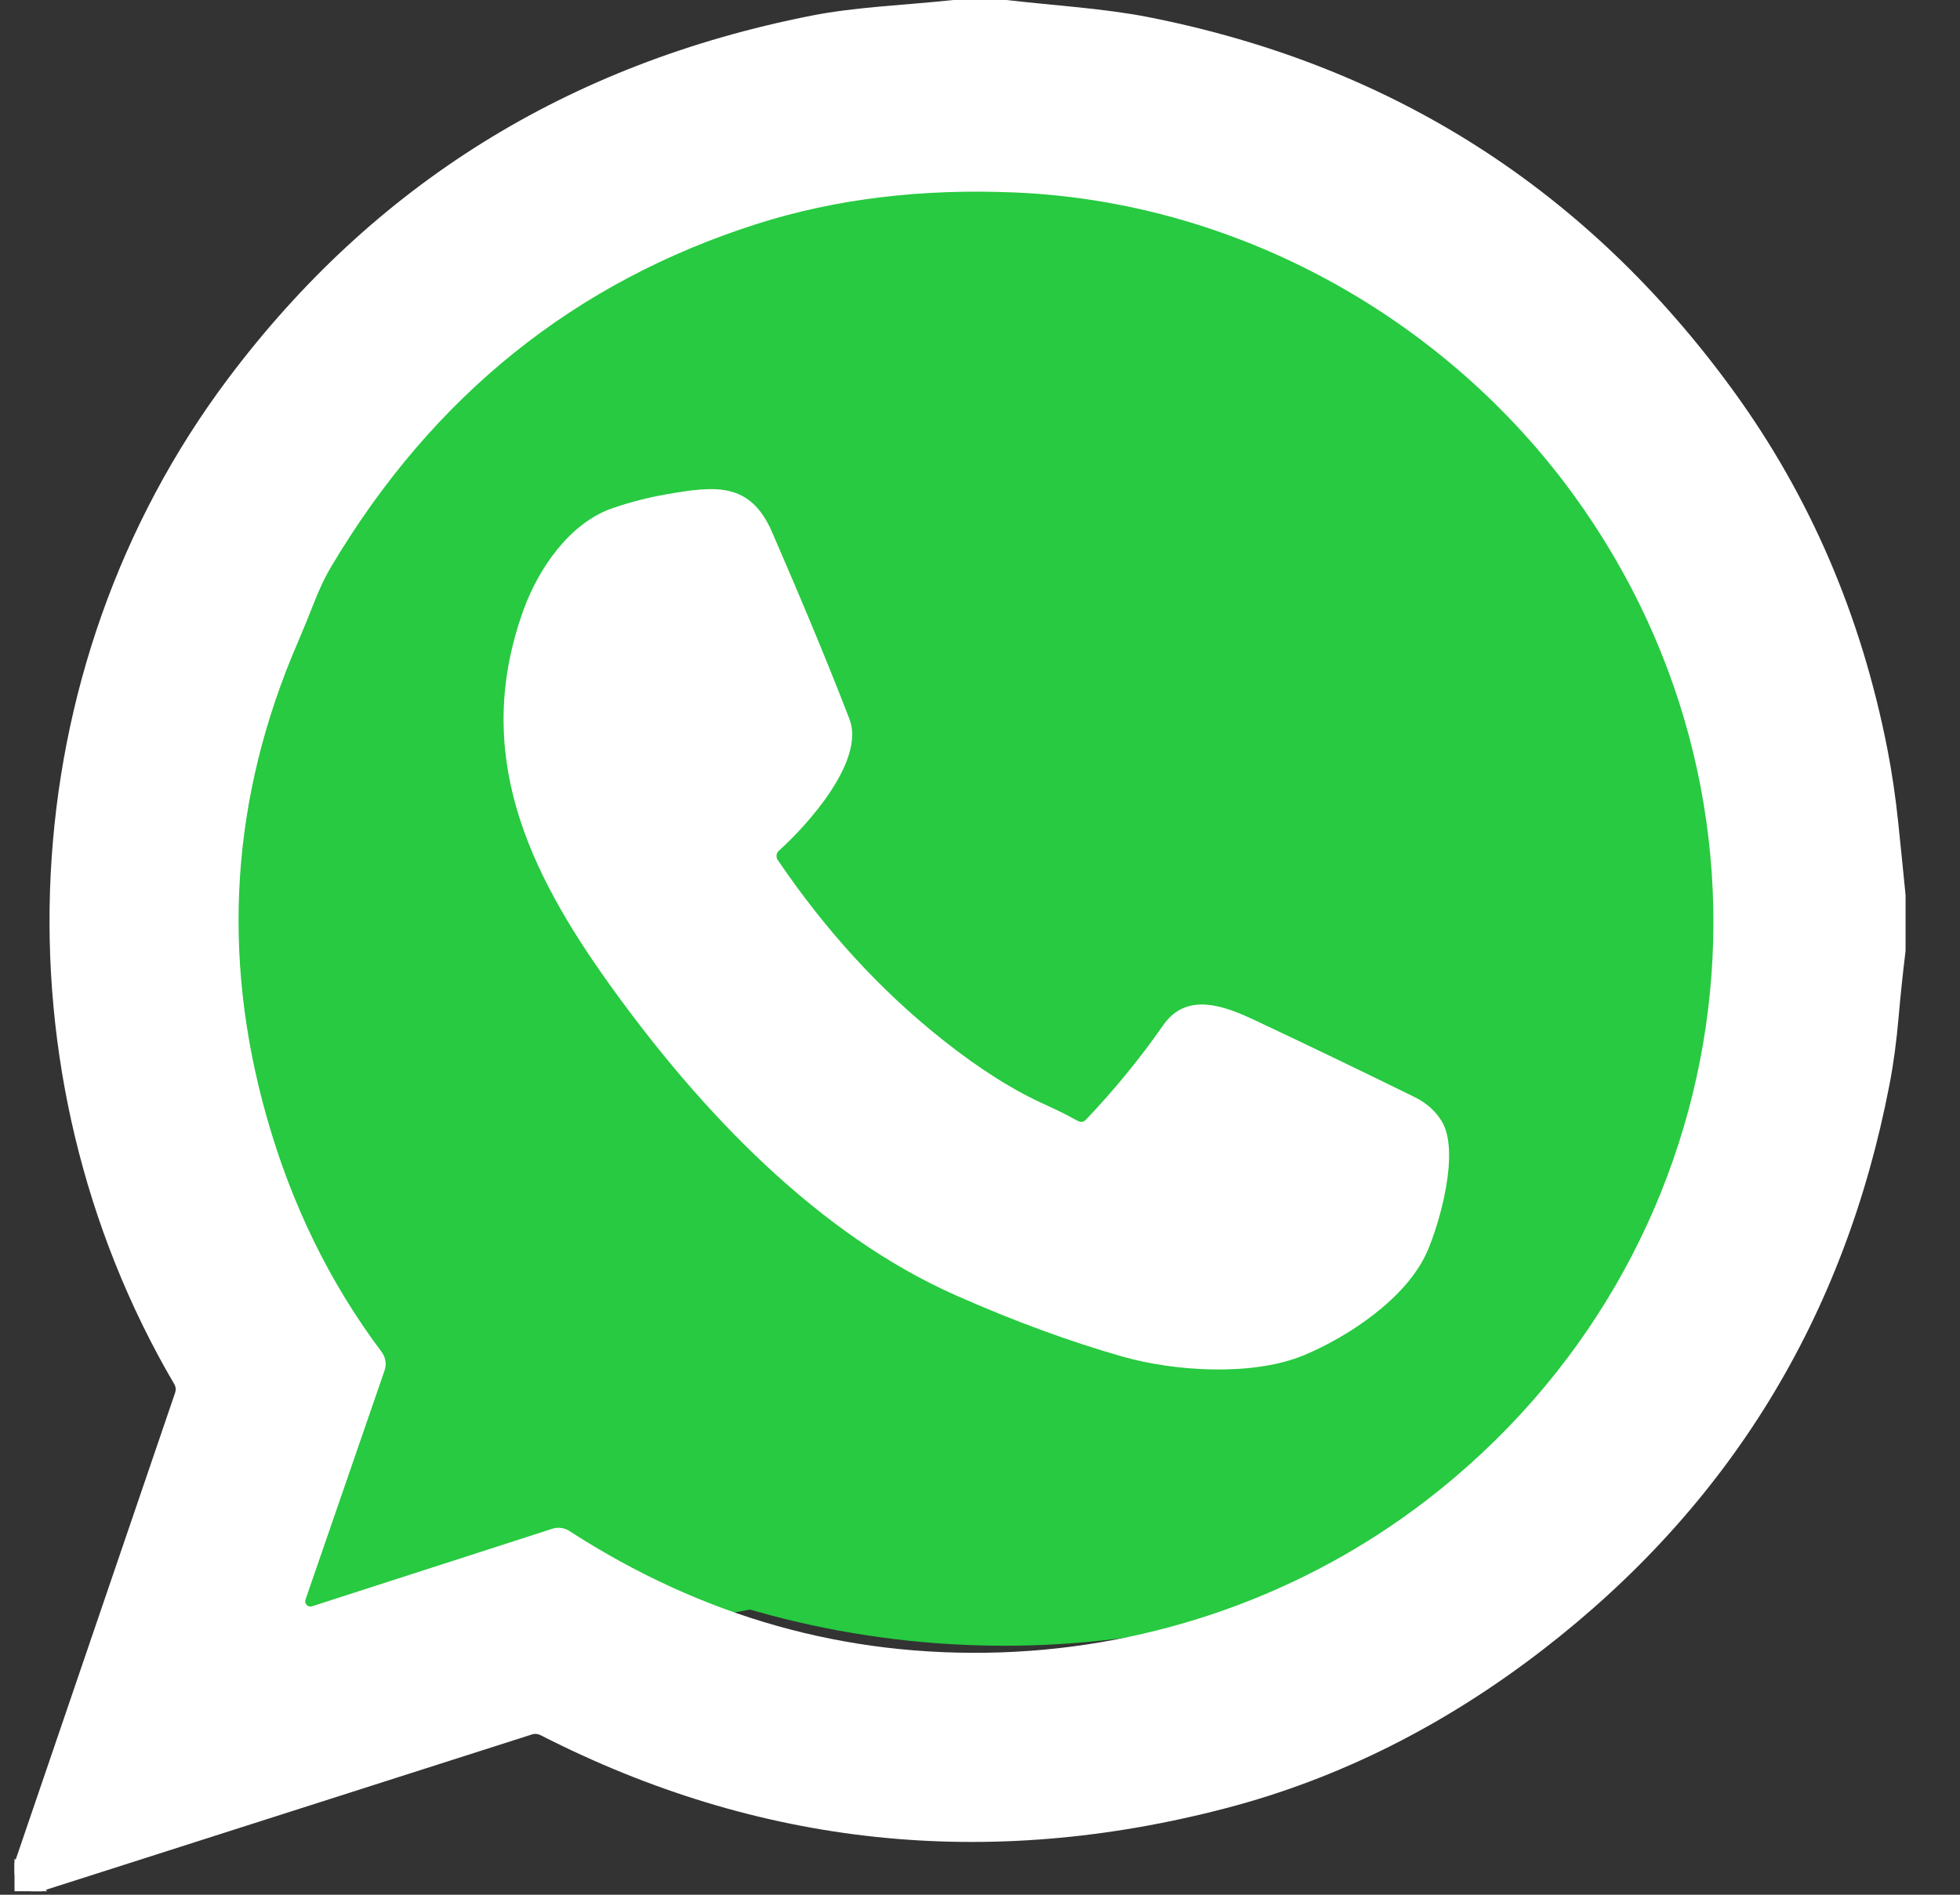
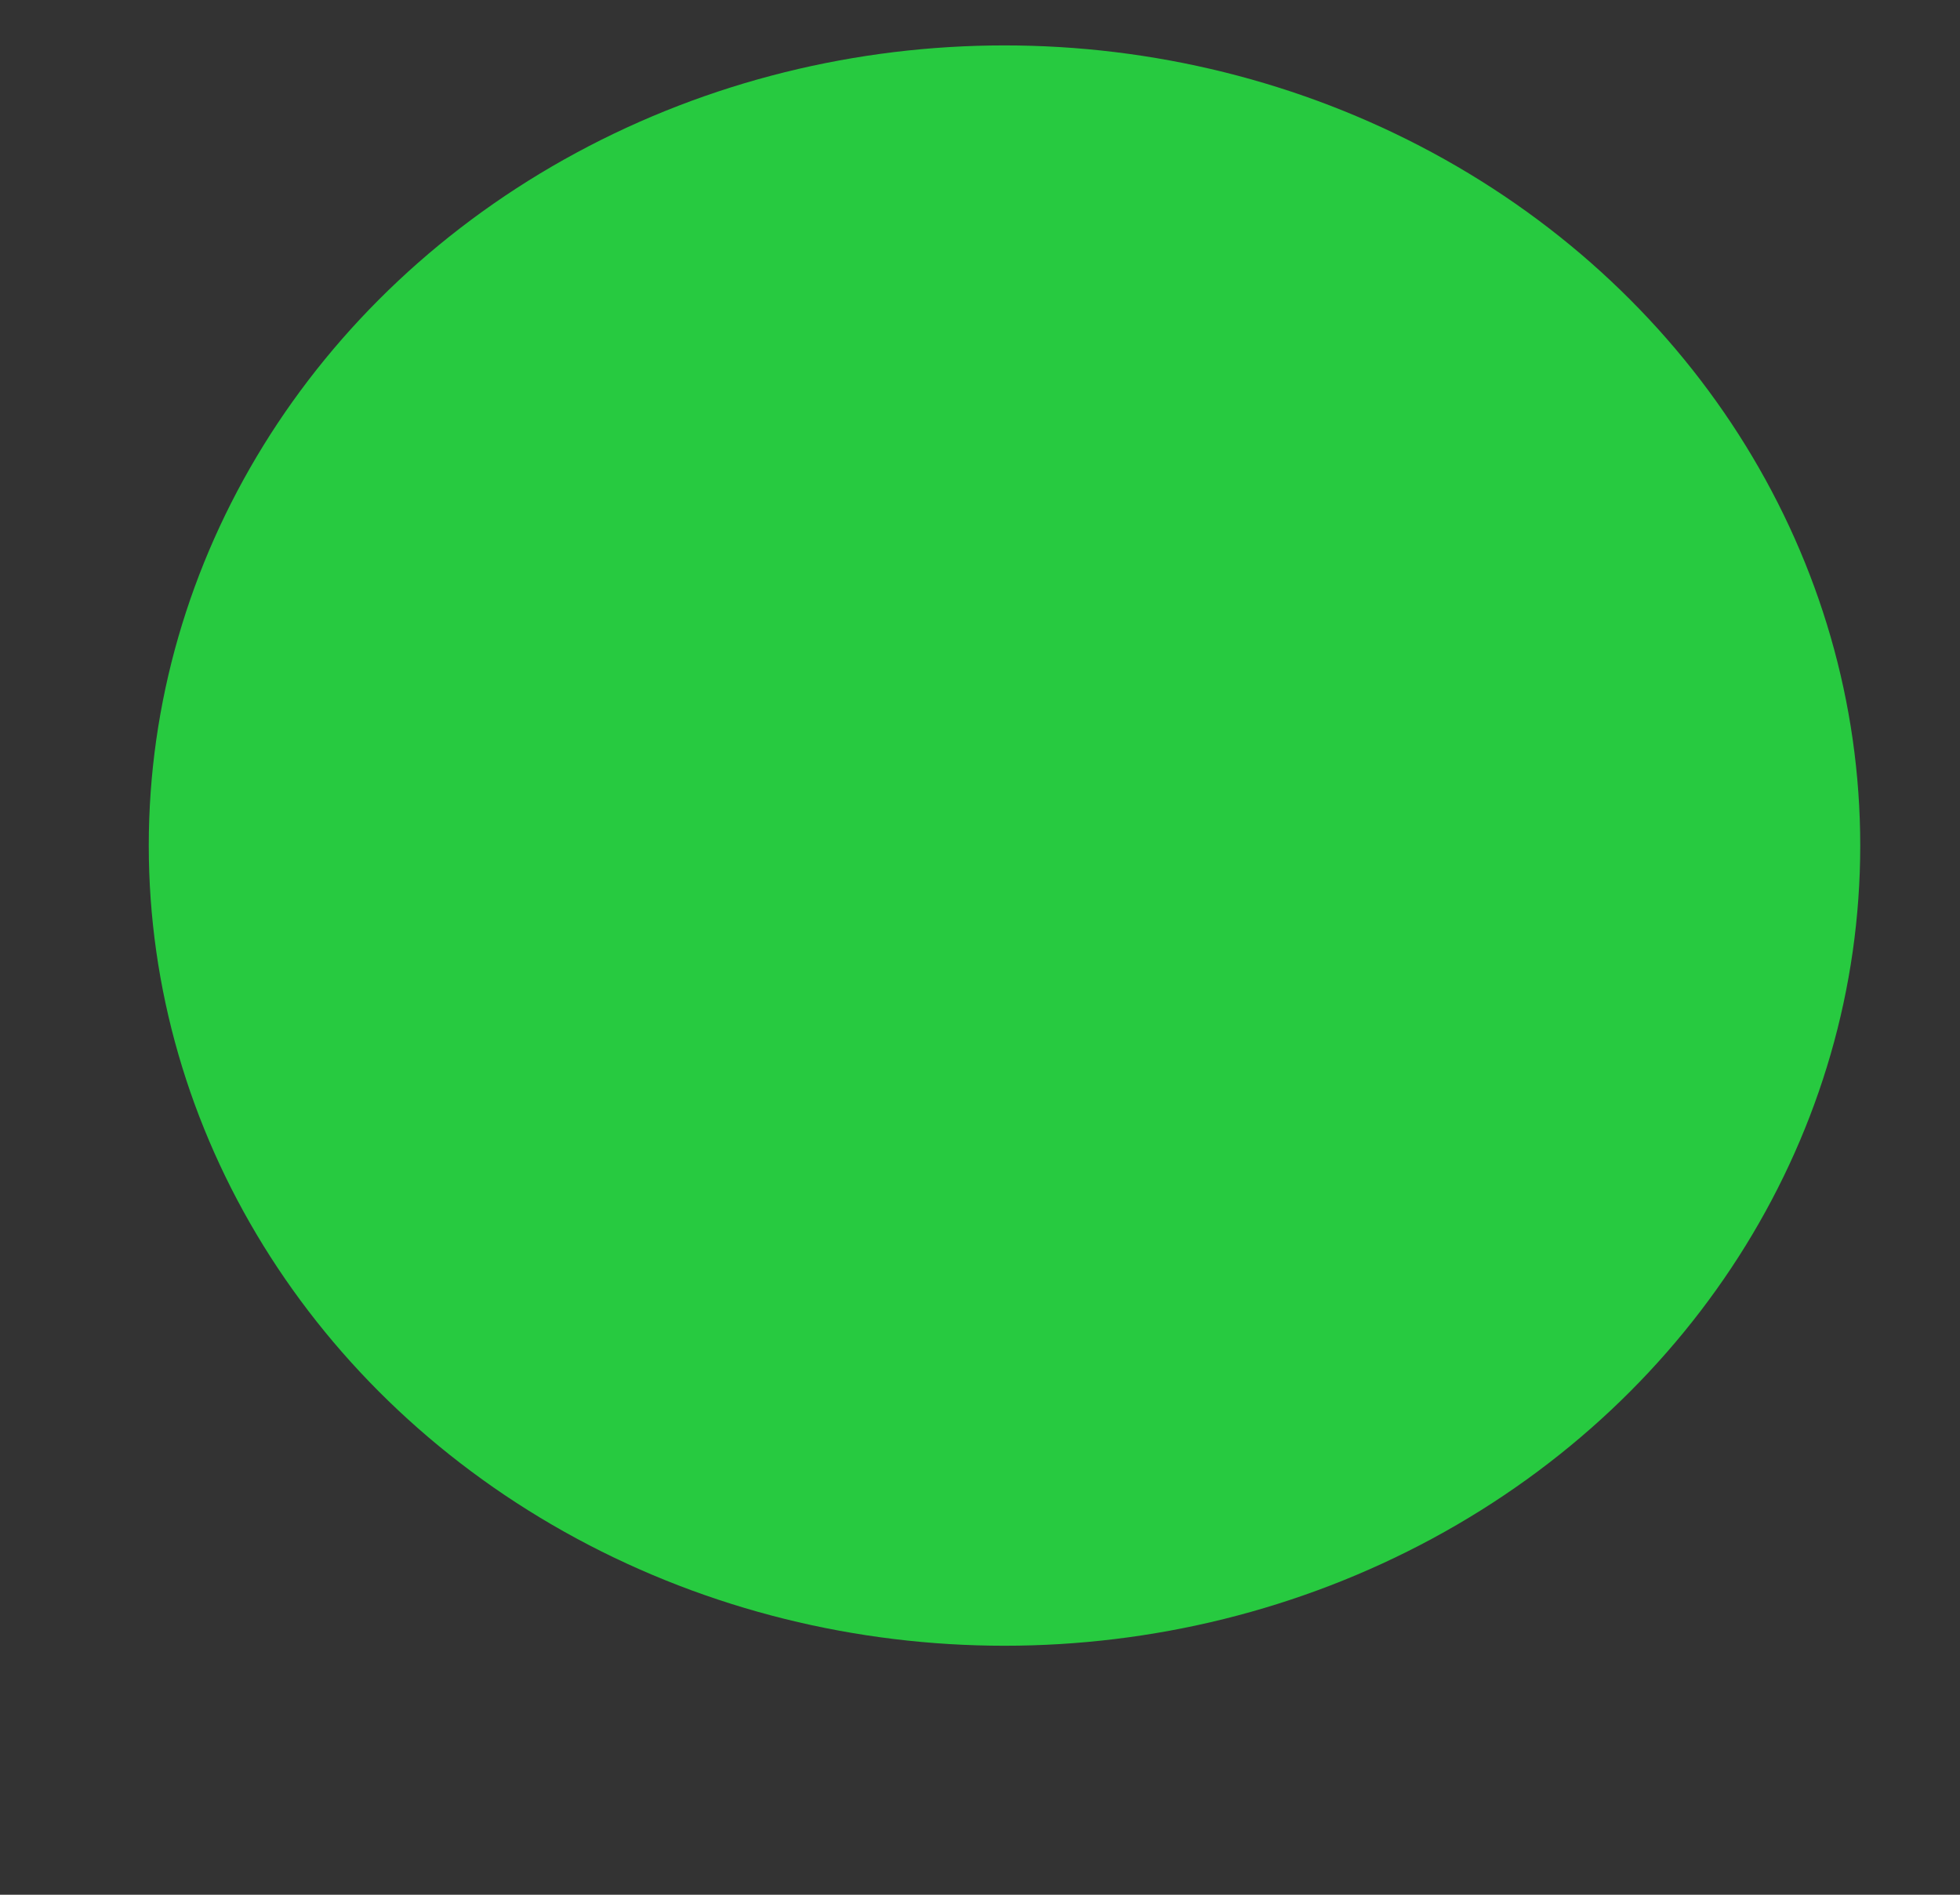
<svg xmlns="http://www.w3.org/2000/svg" fill="none" height="29" style="fill: none;" viewBox="0 0 30 29" width="30">
  <rect x="0" y="0" width="30" height="29" fill="#333333" stroke="none" />
  <ellipse cx="15.375" cy="12.942" fill="#27CA40" rx="13.098" ry="12.247" />
-   <path d="M3.468 24.509L5.509 18.385H8.231L12.143 24.509L2.277 26.38L3.468 24.509Z" fill="#27CA40" />
-   <path d="M14.592 0H15.404C16.13 0.084 16.902 0.129 17.572 0.261C21.303 0.995 24.287 2.899 26.524 5.972C27.701 7.589 28.488 9.419 28.888 11.462C28.958 11.82 29.013 12.194 29.054 12.584C29.093 12.956 29.13 13.328 29.167 13.701V14.552C29.126 14.889 29.09 15.225 29.061 15.561C29.028 15.943 28.981 16.291 28.92 16.604C28.233 20.17 26.462 23.054 23.608 25.255C22.102 26.416 20.493 27.221 18.781 27.671C15.114 28.633 11.612 28.263 8.277 26.559C8.232 26.536 8.186 26.532 8.138 26.548L0.635 28.946H0.476L0.222 28.683V28.516L2.681 21.315C2.696 21.268 2.691 21.224 2.666 21.183C-0.122 16.422 0.138 10.256 3.494 5.791C5.722 2.824 8.697 0.974 12.418 0.24C13.09 0.106 13.867 0.078 14.592 0ZM4.802 9.236C4.726 9.431 4.644 9.632 4.555 9.839C3.536 12.199 3.379 14.619 4.083 17.099C4.462 18.438 5.048 19.636 5.842 20.693C5.872 20.733 5.891 20.78 5.899 20.83C5.907 20.879 5.902 20.93 5.886 20.977L4.676 24.483C4.671 24.497 4.67 24.512 4.673 24.526C4.676 24.541 4.683 24.554 4.694 24.565C4.704 24.575 4.718 24.583 4.732 24.587C4.747 24.59 4.762 24.59 4.776 24.585L8.456 23.398C8.498 23.384 8.543 23.38 8.588 23.386C8.633 23.392 8.676 23.407 8.714 23.432C10.749 24.748 12.948 25.368 15.309 25.291C17.67 25.214 19.968 24.398 21.83 22.965C26.66 19.249 27.659 12.485 24.081 7.568C22.102 4.851 18.924 3.088 15.533 2.946C14.103 2.885 12.789 3.045 11.593 3.425C8.801 4.313 6.63 6.056 5.079 8.657C4.979 8.822 4.887 9.015 4.802 9.236Z" fill="#fff" />
-   <path d="M14.639 19.83C12.529 18.899 10.735 17.027 9.333 15.072C8.08 13.326 7.221 11.523 8.013 9.335C8.242 8.701 8.724 7.997 9.383 7.775C9.651 7.684 9.92 7.615 10.192 7.567C10.94 7.437 11.48 7.366 11.819 8.147C12.312 9.283 12.706 10.236 13.002 11.006C13.246 11.643 12.362 12.626 11.921 13.021C11.902 13.038 11.889 13.062 11.886 13.088C11.883 13.114 11.889 13.14 11.904 13.162C12.64 14.248 13.487 15.171 14.447 15.929C14.999 16.366 15.52 16.694 16.009 16.912C16.173 16.986 16.336 17.067 16.496 17.156C16.544 17.181 16.586 17.175 16.623 17.136C17.062 16.674 17.456 16.192 17.805 15.69C18.173 15.162 18.771 15.41 19.222 15.622C20.021 15.998 20.831 16.388 21.653 16.792C21.835 16.882 21.974 17.006 22.069 17.164C22.35 17.632 22.032 18.731 21.844 19.158C21.53 19.873 20.628 20.464 19.959 20.742C19.169 21.071 17.969 20.987 17.187 20.765C16.379 20.535 15.53 20.224 14.639 19.83Z" fill="#fff" />
-   <path d="M0.222 28.447L0.721 28.946H0.222V28.447Z" fill="#fff" />
</svg>